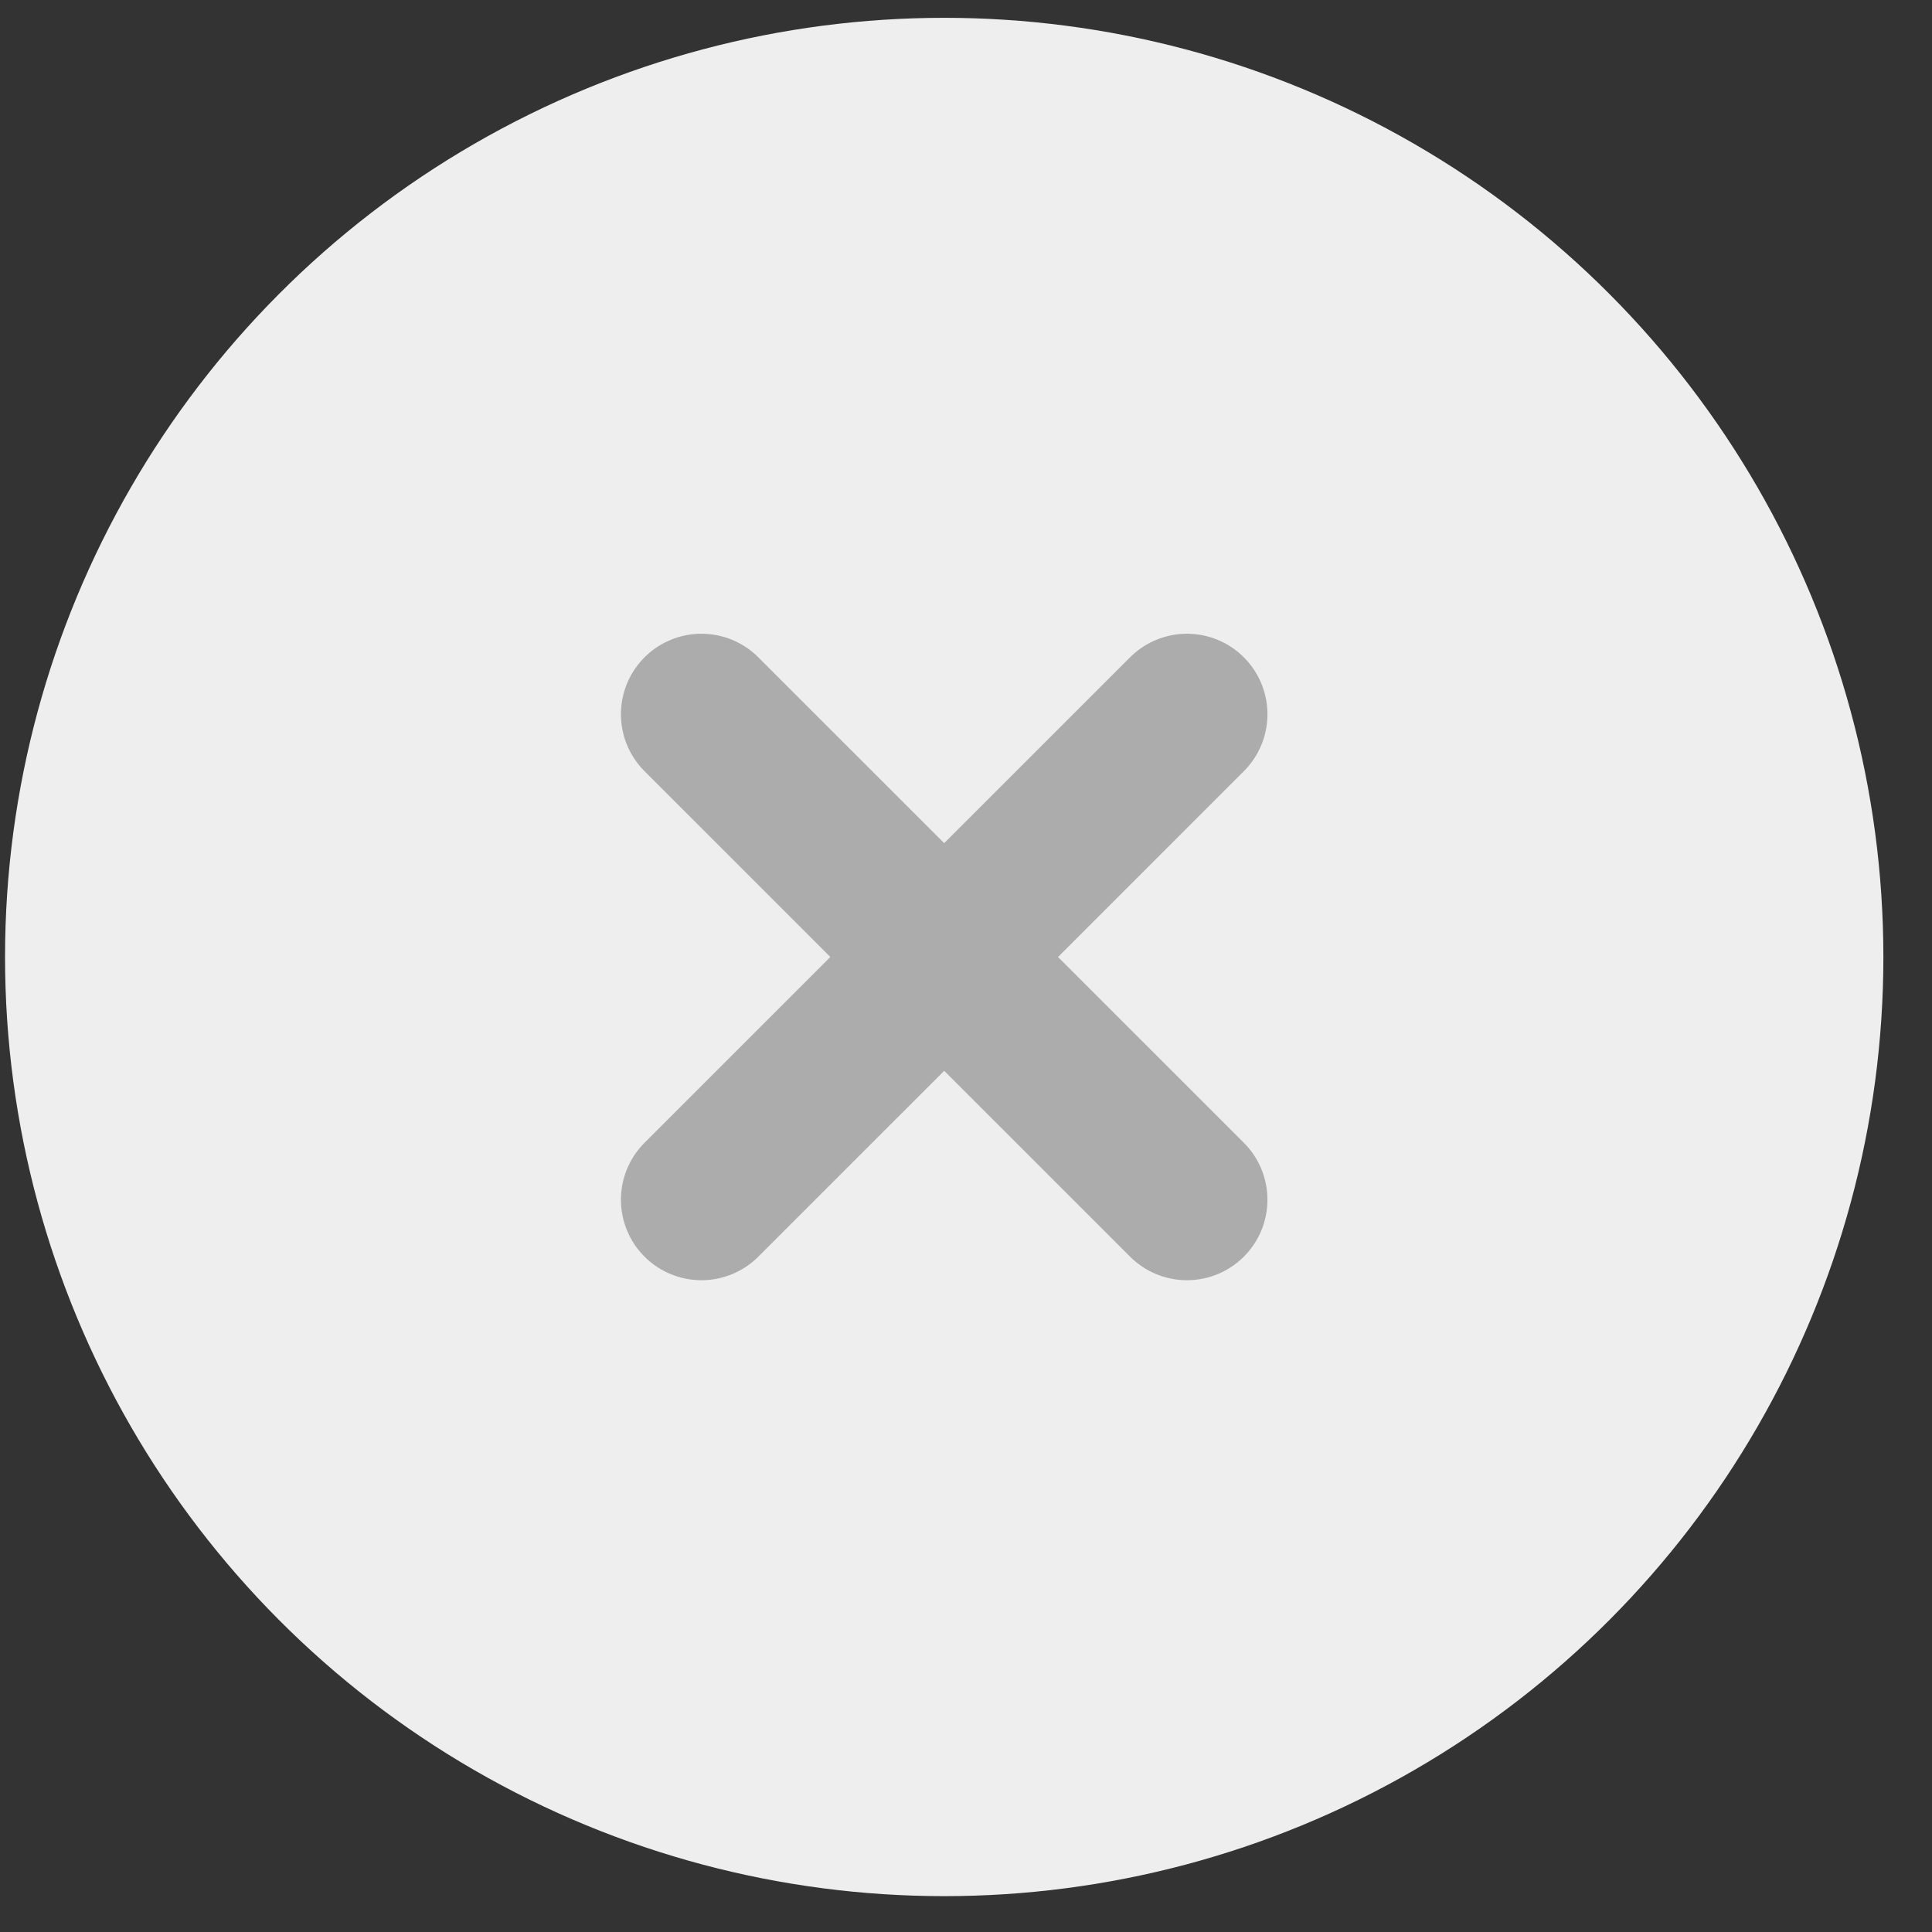
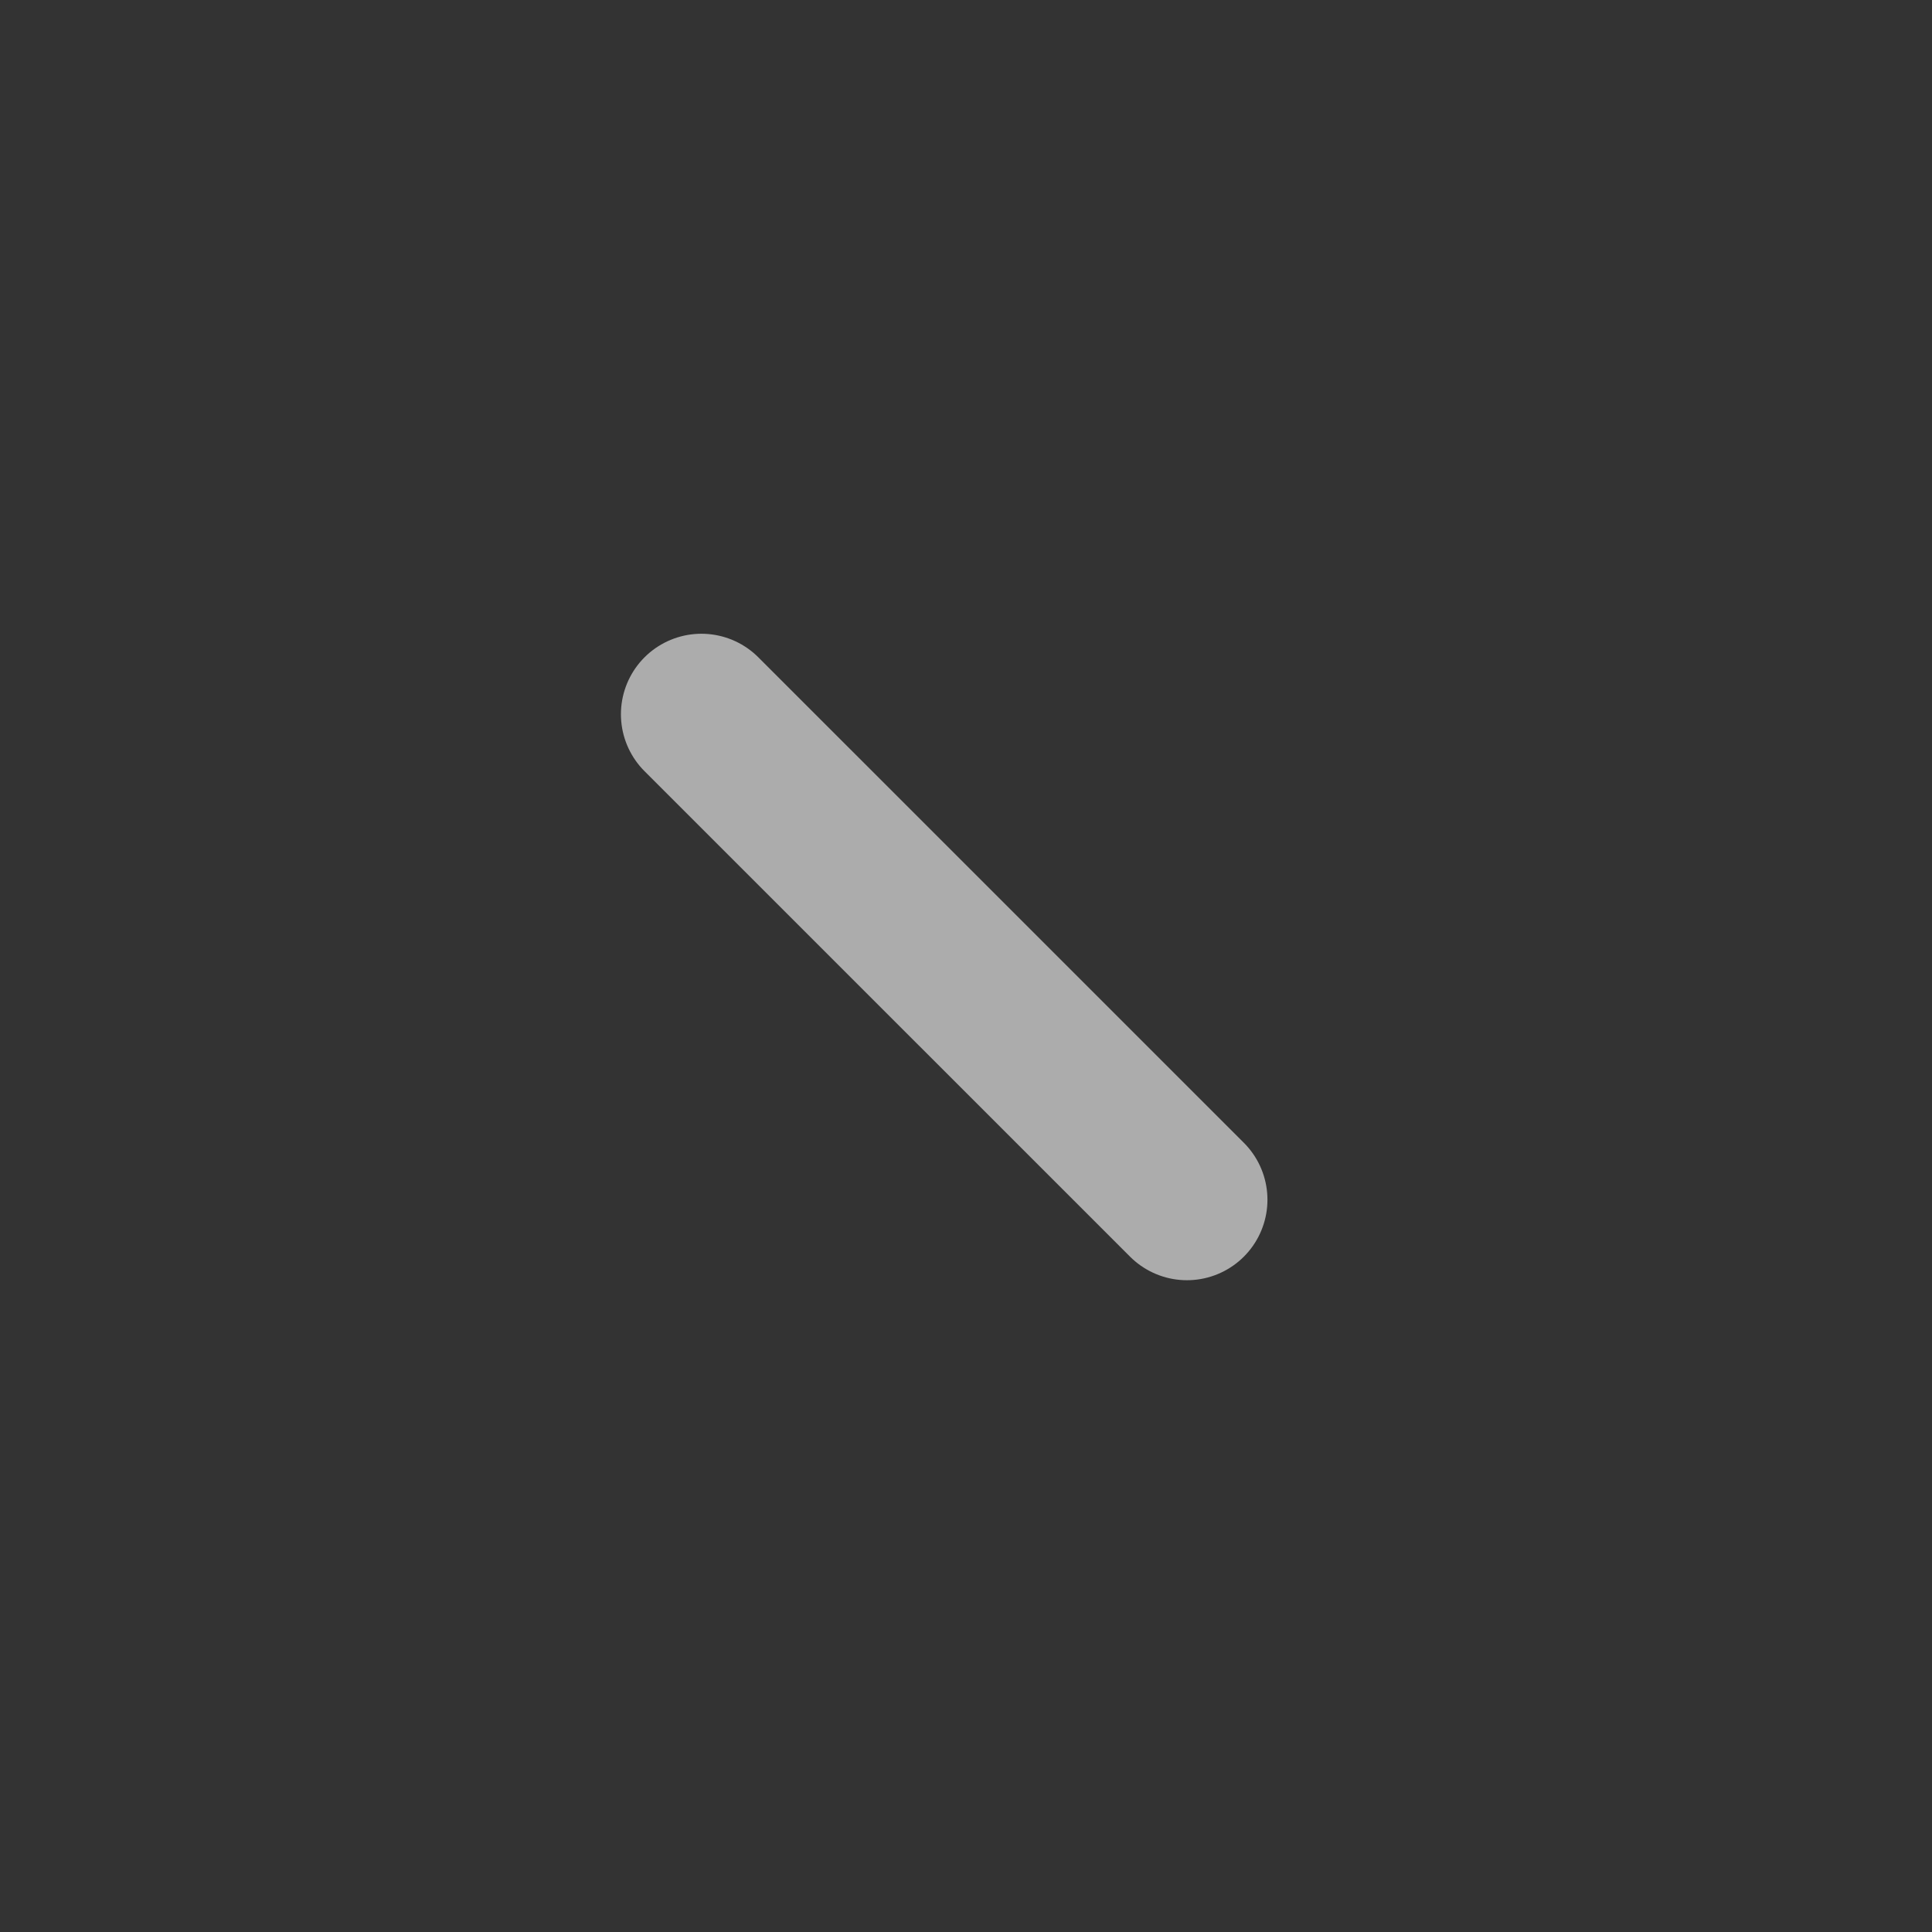
<svg xmlns="http://www.w3.org/2000/svg" width="36" height="36" viewBox="0 0 36 36" fill="none">
  <rect x="0" y="0" width="36" height="36" fill="#333333" stroke="none" />
-   <circle cx="17.594" cy="17.832" r="17.5" fill="#EEEEEE" />
-   <path d="M22.117 13.309L13.07 22.355" stroke="#ACACAC" stroke-width="3" stroke-linecap="round" />
  <path d="M22.117 22.355L13.07 13.309" stroke="#ACACAC" stroke-width="3" stroke-linecap="round" />
</svg>